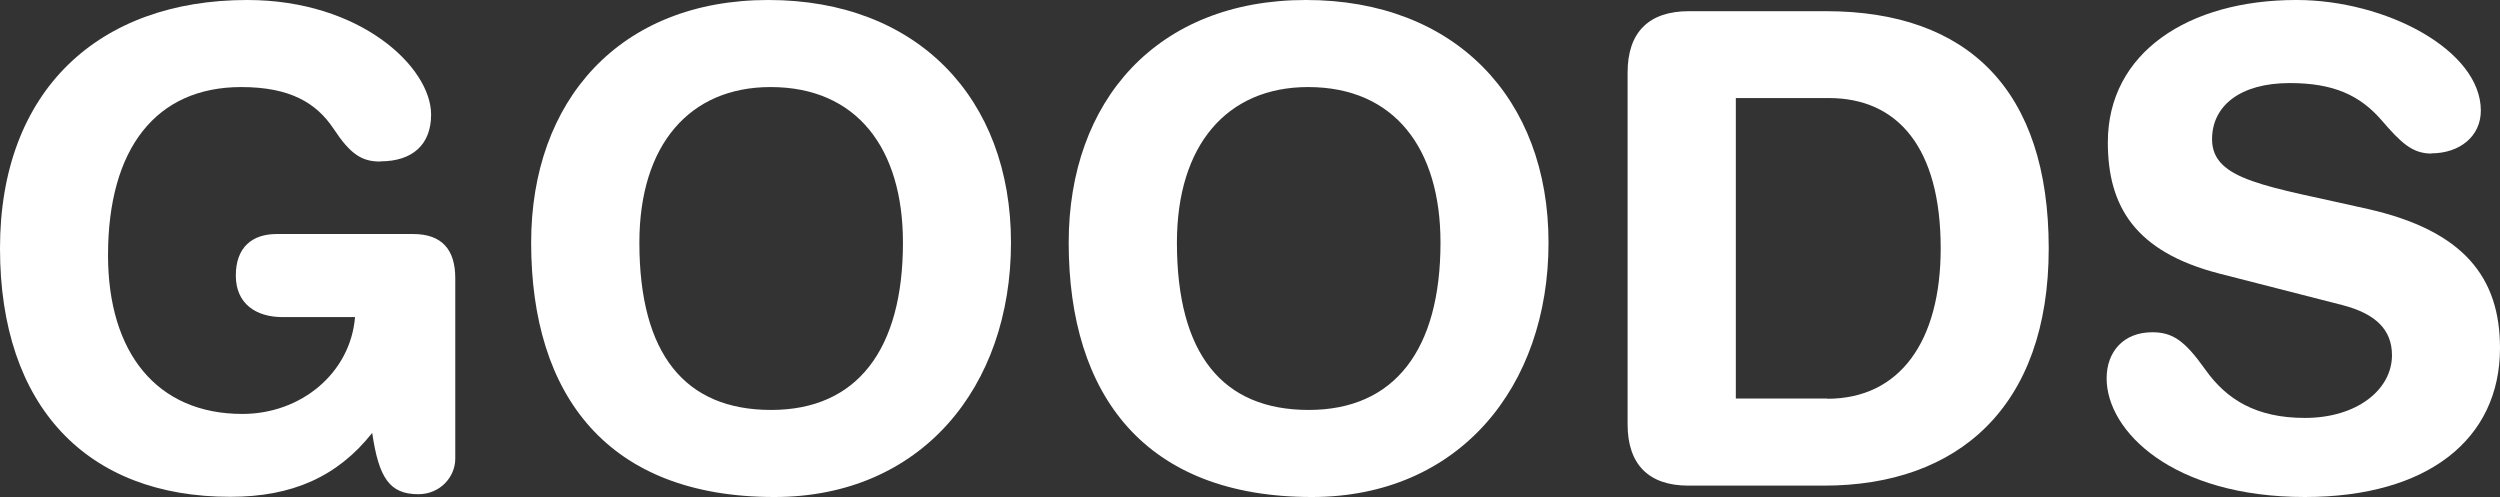
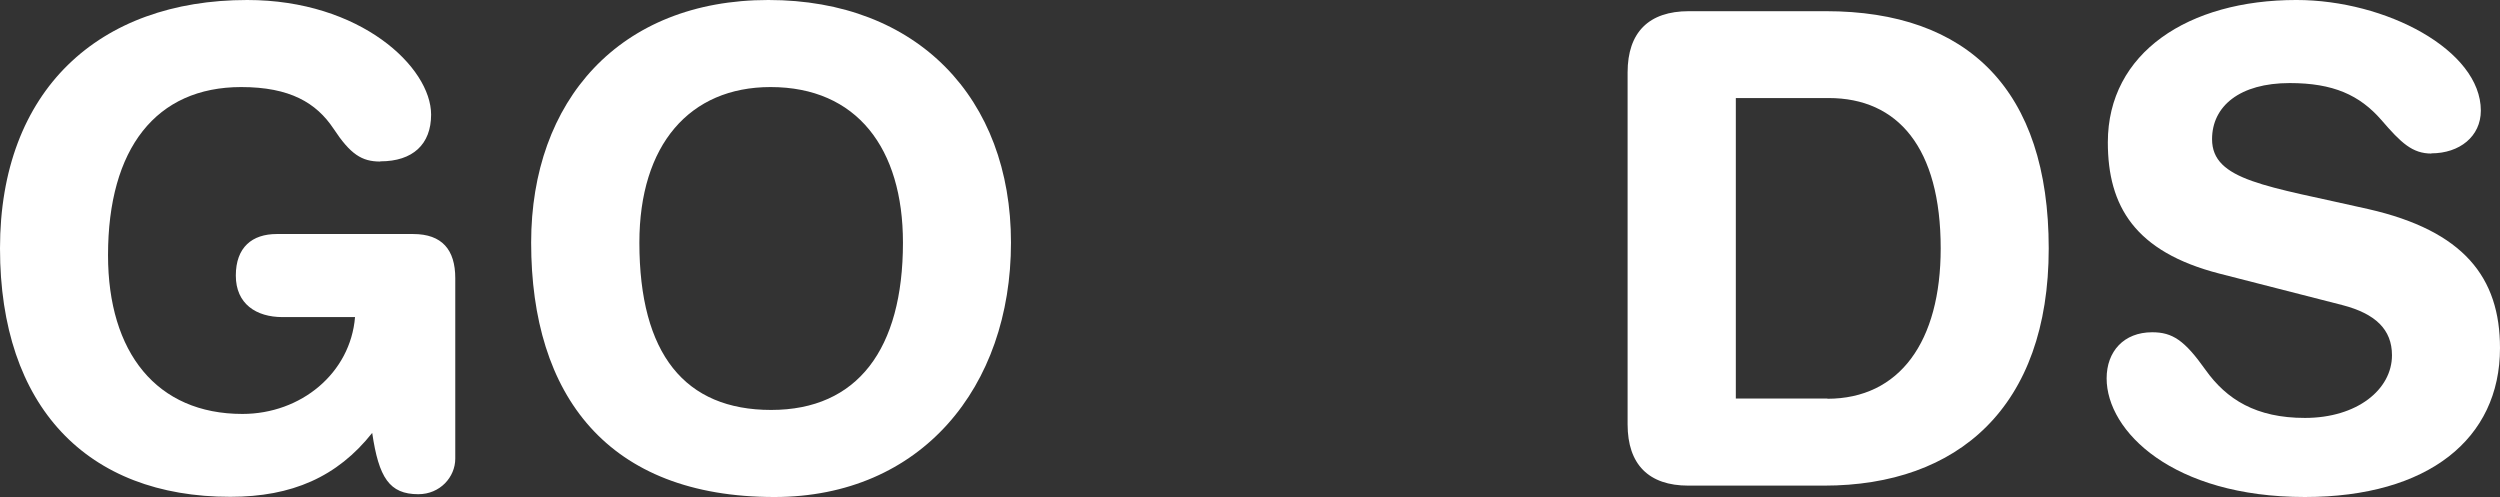
<svg xmlns="http://www.w3.org/2000/svg" id="_レイヤー_2" data-name="レイヤー 2" viewBox="0 0 125.2 24.89">
  <rect x="0" y="0" width="125.2" height="24.89" fill="#333333" stroke="none" />
  <defs>
    <style>
      .cls-1 {
        fill: #fff;
      }
    </style>
  </defs>
  <g id="_レイヤー_1-2" data-name="レイヤー 1">
    <g>
      <path class="cls-1" d="m19.04,8.09c-.92,0-1.49-.36-2.34-1.65-.86-1.29-2.18-2.08-4.62-2.08-4.26,0-6.67,3.07-6.67,8.42,0,4.88,2.44,7.95,6.73,7.95,2.94,0,5.41-2.05,5.64-4.85h-3.63c-1.32,0-2.34-.66-2.34-2.08s.82-2.08,2.05-2.08h6.83c1.45,0,2.11.79,2.11,2.21v9.04c0,.92-.76,1.78-1.85,1.78-1.45,0-1.98-.83-2.31-3.07-1.75,2.21-4.03,3.2-7.1,3.2C4.36,24.89,0,20.36,0,12.44S4.95,0,12.38,0c5.68,0,9.21,3.37,9.21,5.74,0,1.49-.92,2.34-2.54,2.34Z" />
      <path class="cls-1" d="m38.78,24.89c-8.35,0-12.18-5.08-12.18-12.74,0-7.1,4.42-12.15,11.88-12.15s12.15,4.92,12.15,12.15-4.49,12.74-11.85,12.74Zm6.44-12.74c0-4.72-2.31-7.79-6.63-7.79-4.06,0-6.57,2.9-6.57,7.79,0,5.58,2.28,8.38,6.6,8.38s6.6-3.04,6.6-8.38Z" />
-       <path class="cls-1" d="m65.7,24.89c-8.35,0-12.18-5.08-12.18-12.74,0-7.1,4.42-12.15,11.88-12.15s12.15,4.92,12.15,12.15-4.49,12.74-11.85,12.74Zm6.44-12.74c0-4.72-2.31-7.79-6.63-7.79-4.06,0-6.57,2.9-6.57,7.79,0,5.58,2.28,8.38,6.6,8.38s6.6-3.04,6.6-8.38Z" />
      <path class="cls-1" d="m91.44.56c7.1,0,11.16,3.93,11.16,11.88s-4.55,11.88-11.25,11.88h-6.8c-1.98,0-3.04-1.06-3.04-3.07V3.63c0-2.01,1.06-3.07,3.07-3.07h6.86Zm.07,19.41c3.63,0,5.68-2.87,5.68-7.53,0-5.05-2.15-7.53-5.61-7.53h-4.65v15.05h4.59Z" />
      <path class="cls-1" d="m121.77,7.69c-.96,0-1.52-.53-2.51-1.68-1.09-1.25-2.41-1.85-4.59-1.85-2.51,0-3.89,1.16-3.89,2.81,0,2.08,2.74,2.34,7.82,3.5,4.79,1.09,6.6,3.43,6.6,6.96,0,4.55-3.6,7.46-9.77,7.46-6.63,0-9.93-3.3-9.93-5.94,0-1.35.86-2.31,2.28-2.31,1.02,0,1.62.4,2.67,1.88,1.06,1.49,2.54,2.41,4.98,2.41,2.61,0,4.36-1.42,4.36-3.14,0-1.29-.83-2.08-2.48-2.51l-6.17-1.58c-4.22-1.09-5.58-3.37-5.58-6.57,0-4.49,4.03-7.13,9.44-7.13,4.49,0,9.24,2.51,9.24,5.54,0,1.29-1.06,2.14-2.48,2.14Z" />
    </g>
  </g>
</svg>